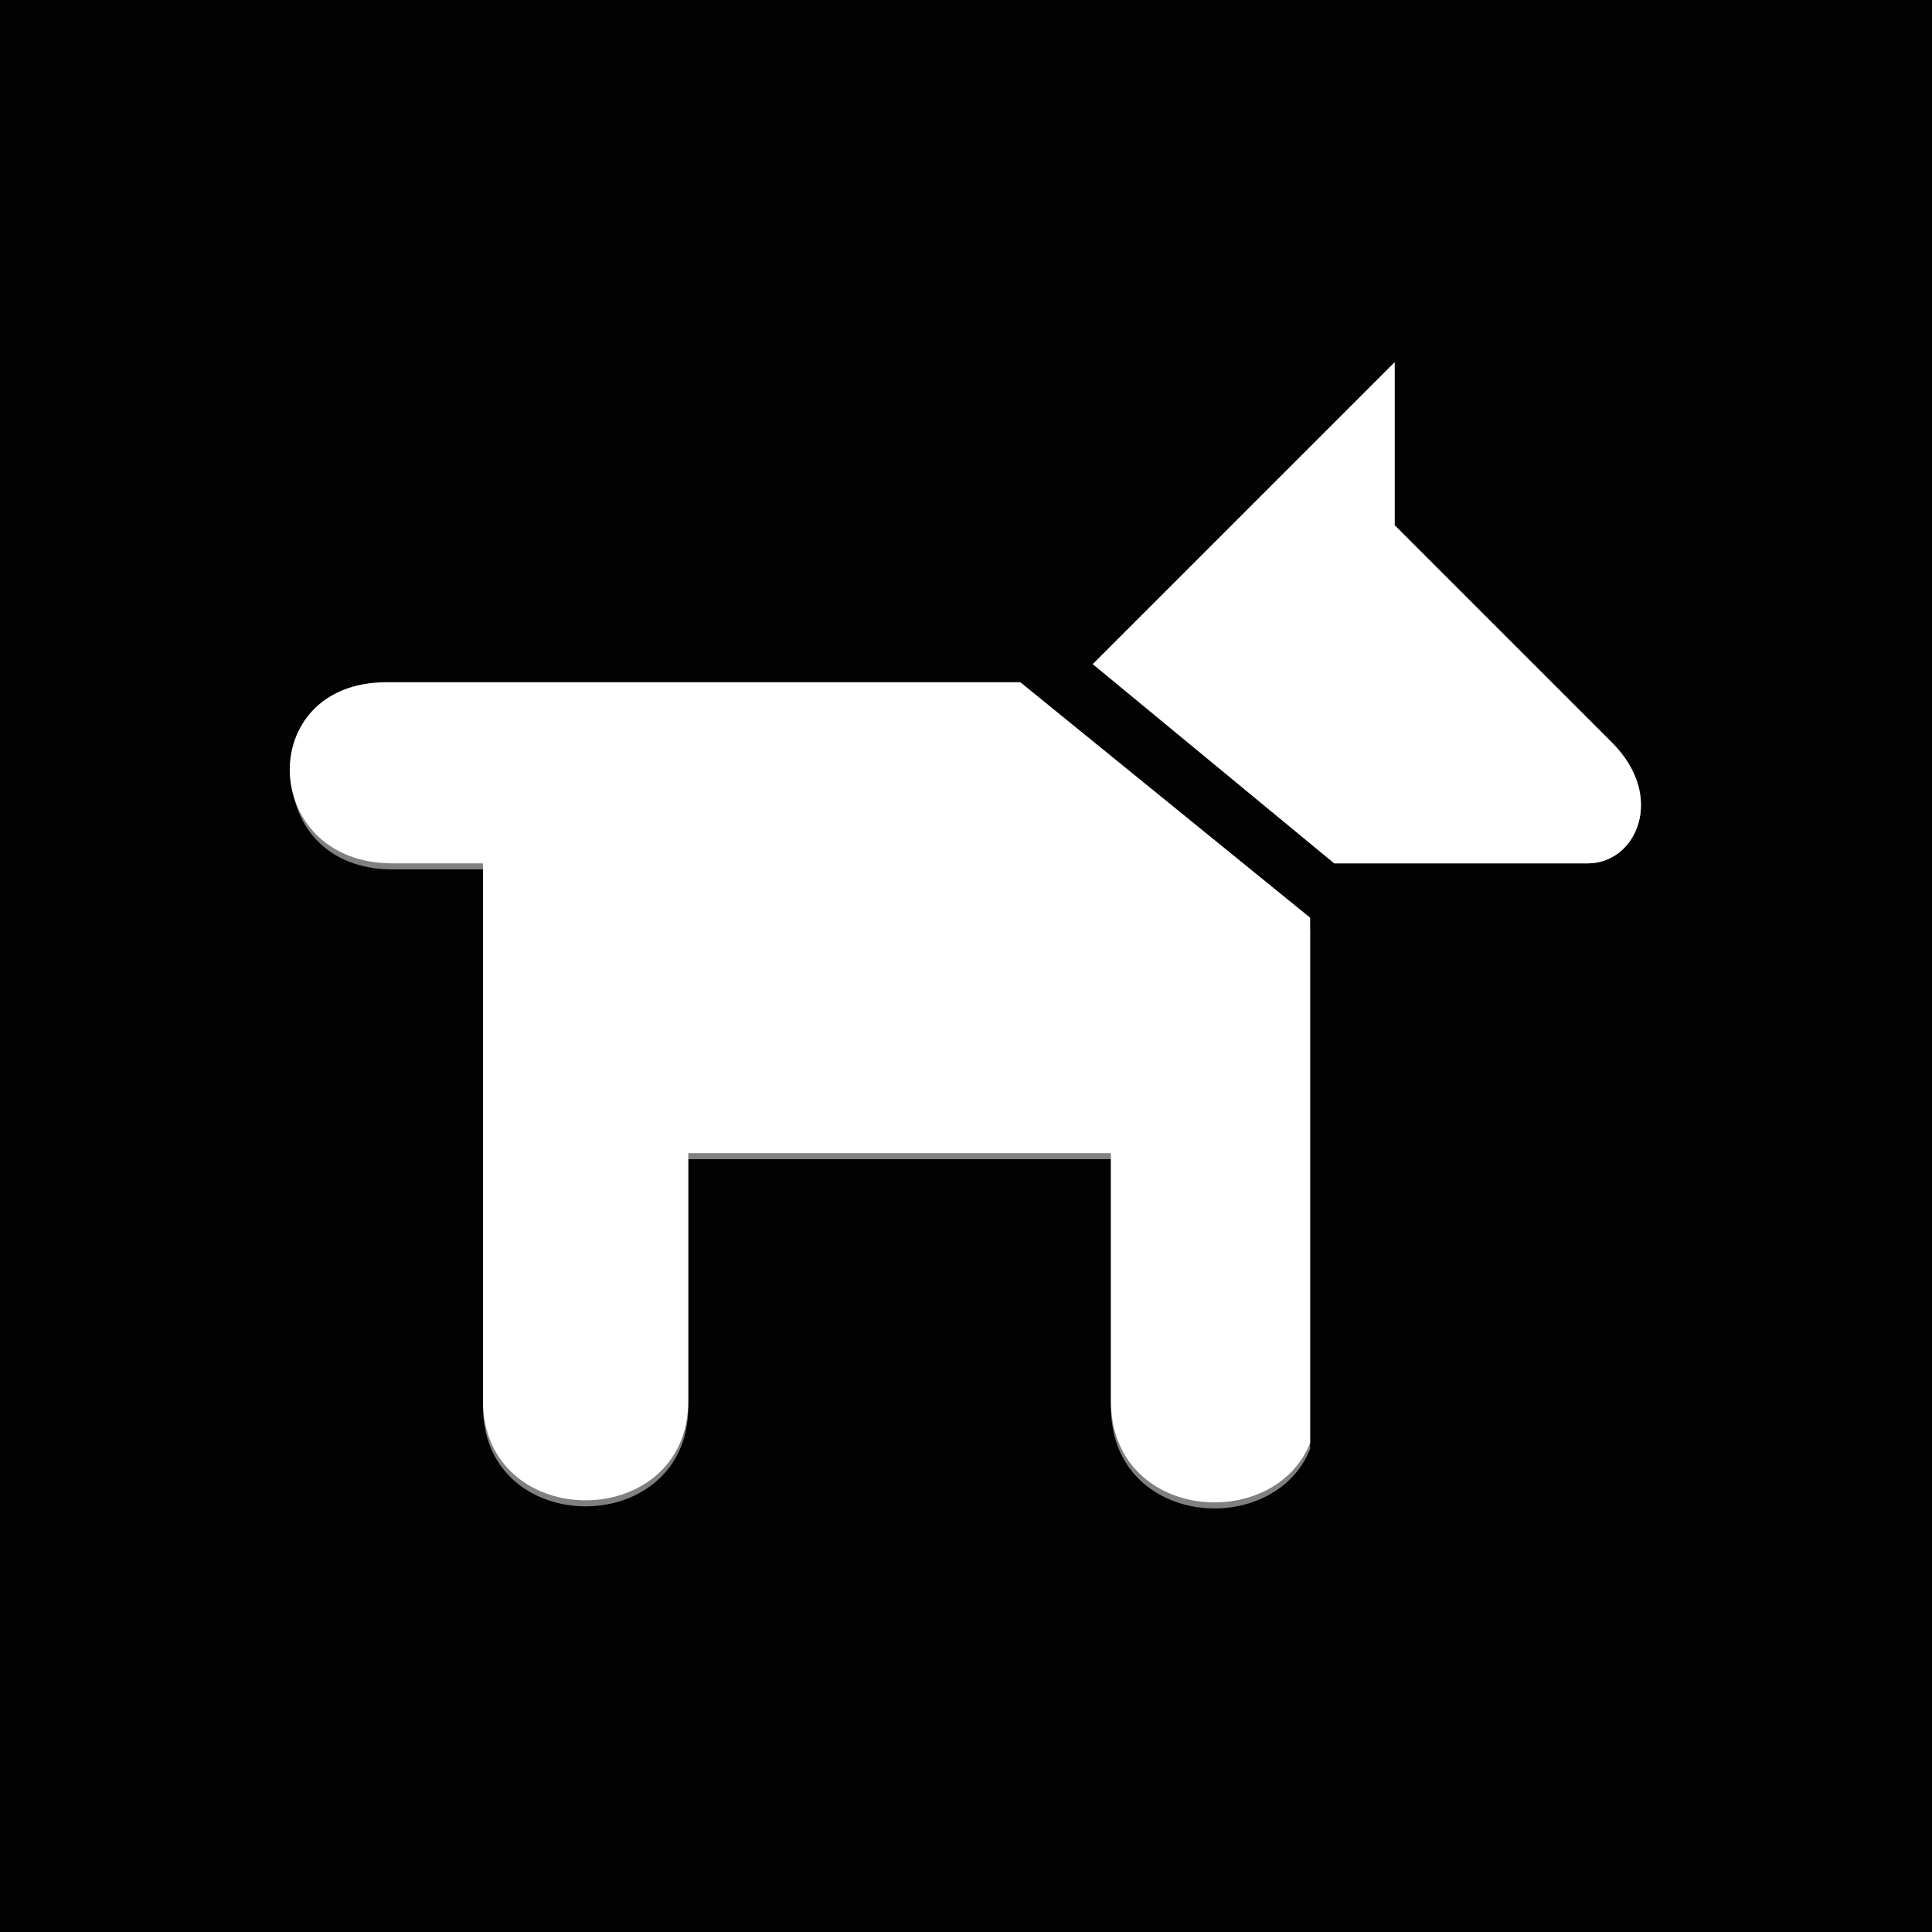
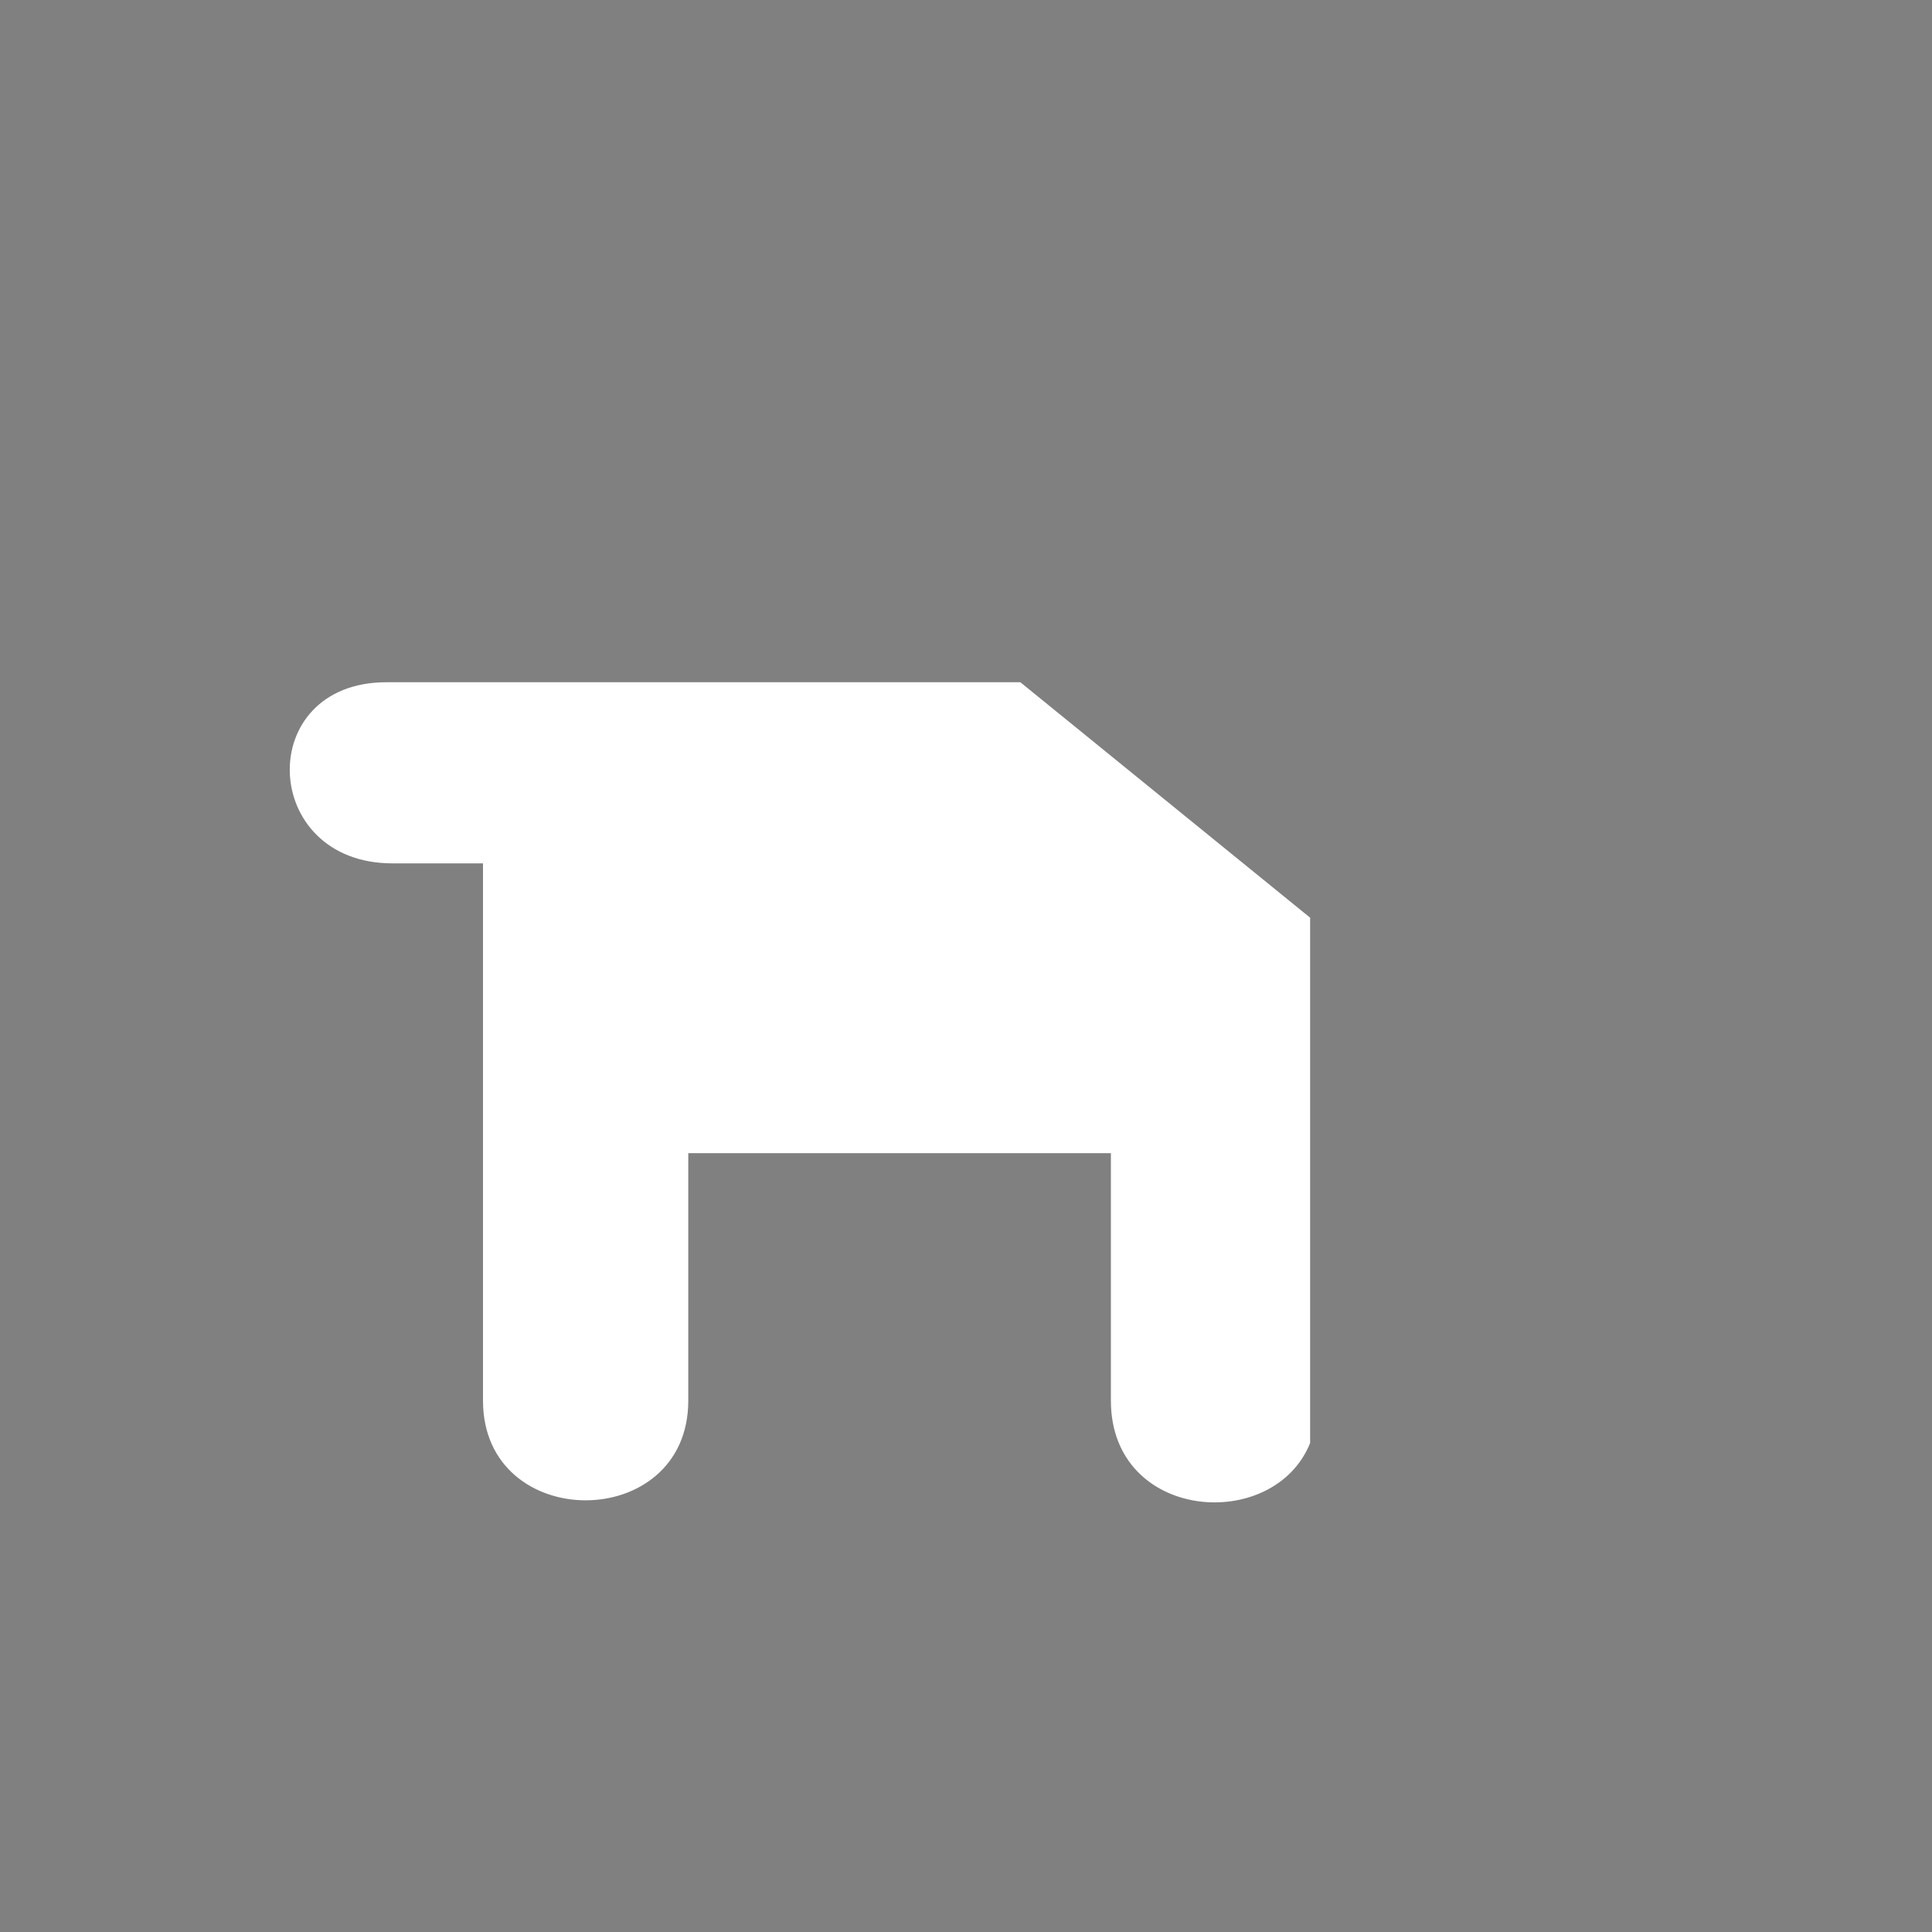
<svg xmlns="http://www.w3.org/2000/svg" version="1.0" id="Capa_1" x="0px" y="0px" width="32px" height="32px" viewBox="0 0 32 32" enable-background="new 0 0 32 32" xml:space="preserve">
  <rect x="0" y="0" width="32" height="32" fill="#808080" stroke="none" />
  <g>
-     <path fill="#020203" d="M0,0v32h32V0H0z M21.7,18.1v5.9c-0.6,1.5-3.3,1.3-3.3-0.7v-4.1h-7v4.1c0,2.2-3.4,2.2-3.4,0v-8.9H6.5   c-2.2,0-2.2-3-0.1-3h10.1v0h0.3l4.9,4L21.7,18.1L21.7,18.1z M26.3,14.3h-4.2l-4-3.3l5-5v2.7c0,0,3.6,3.6,3.6,3.6   C27.6,13.2,27.1,14.3,26.3,14.3z" />
    <path fill="#FFFFFF" d="M16.9,11.3h-0.3v0H6.4c-2.2,0-2.1,3,0.1,3H8v8.9c0,2.2,3.4,2.2,3.4,0v-4.1h7v4.1c0,2,2.7,2.2,3.3,0.7v-5.9   h0l0-2.8L16.9,11.3z" />
-     <path fill="#FFFFFF" d="M23.1,8.7V6l-5,5l4,3.3h4.2c0.8,0,1.3-1.1,0.4-2C26.7,12.3,23.1,8.7,23.1,8.7z" />
  </g>
</svg>